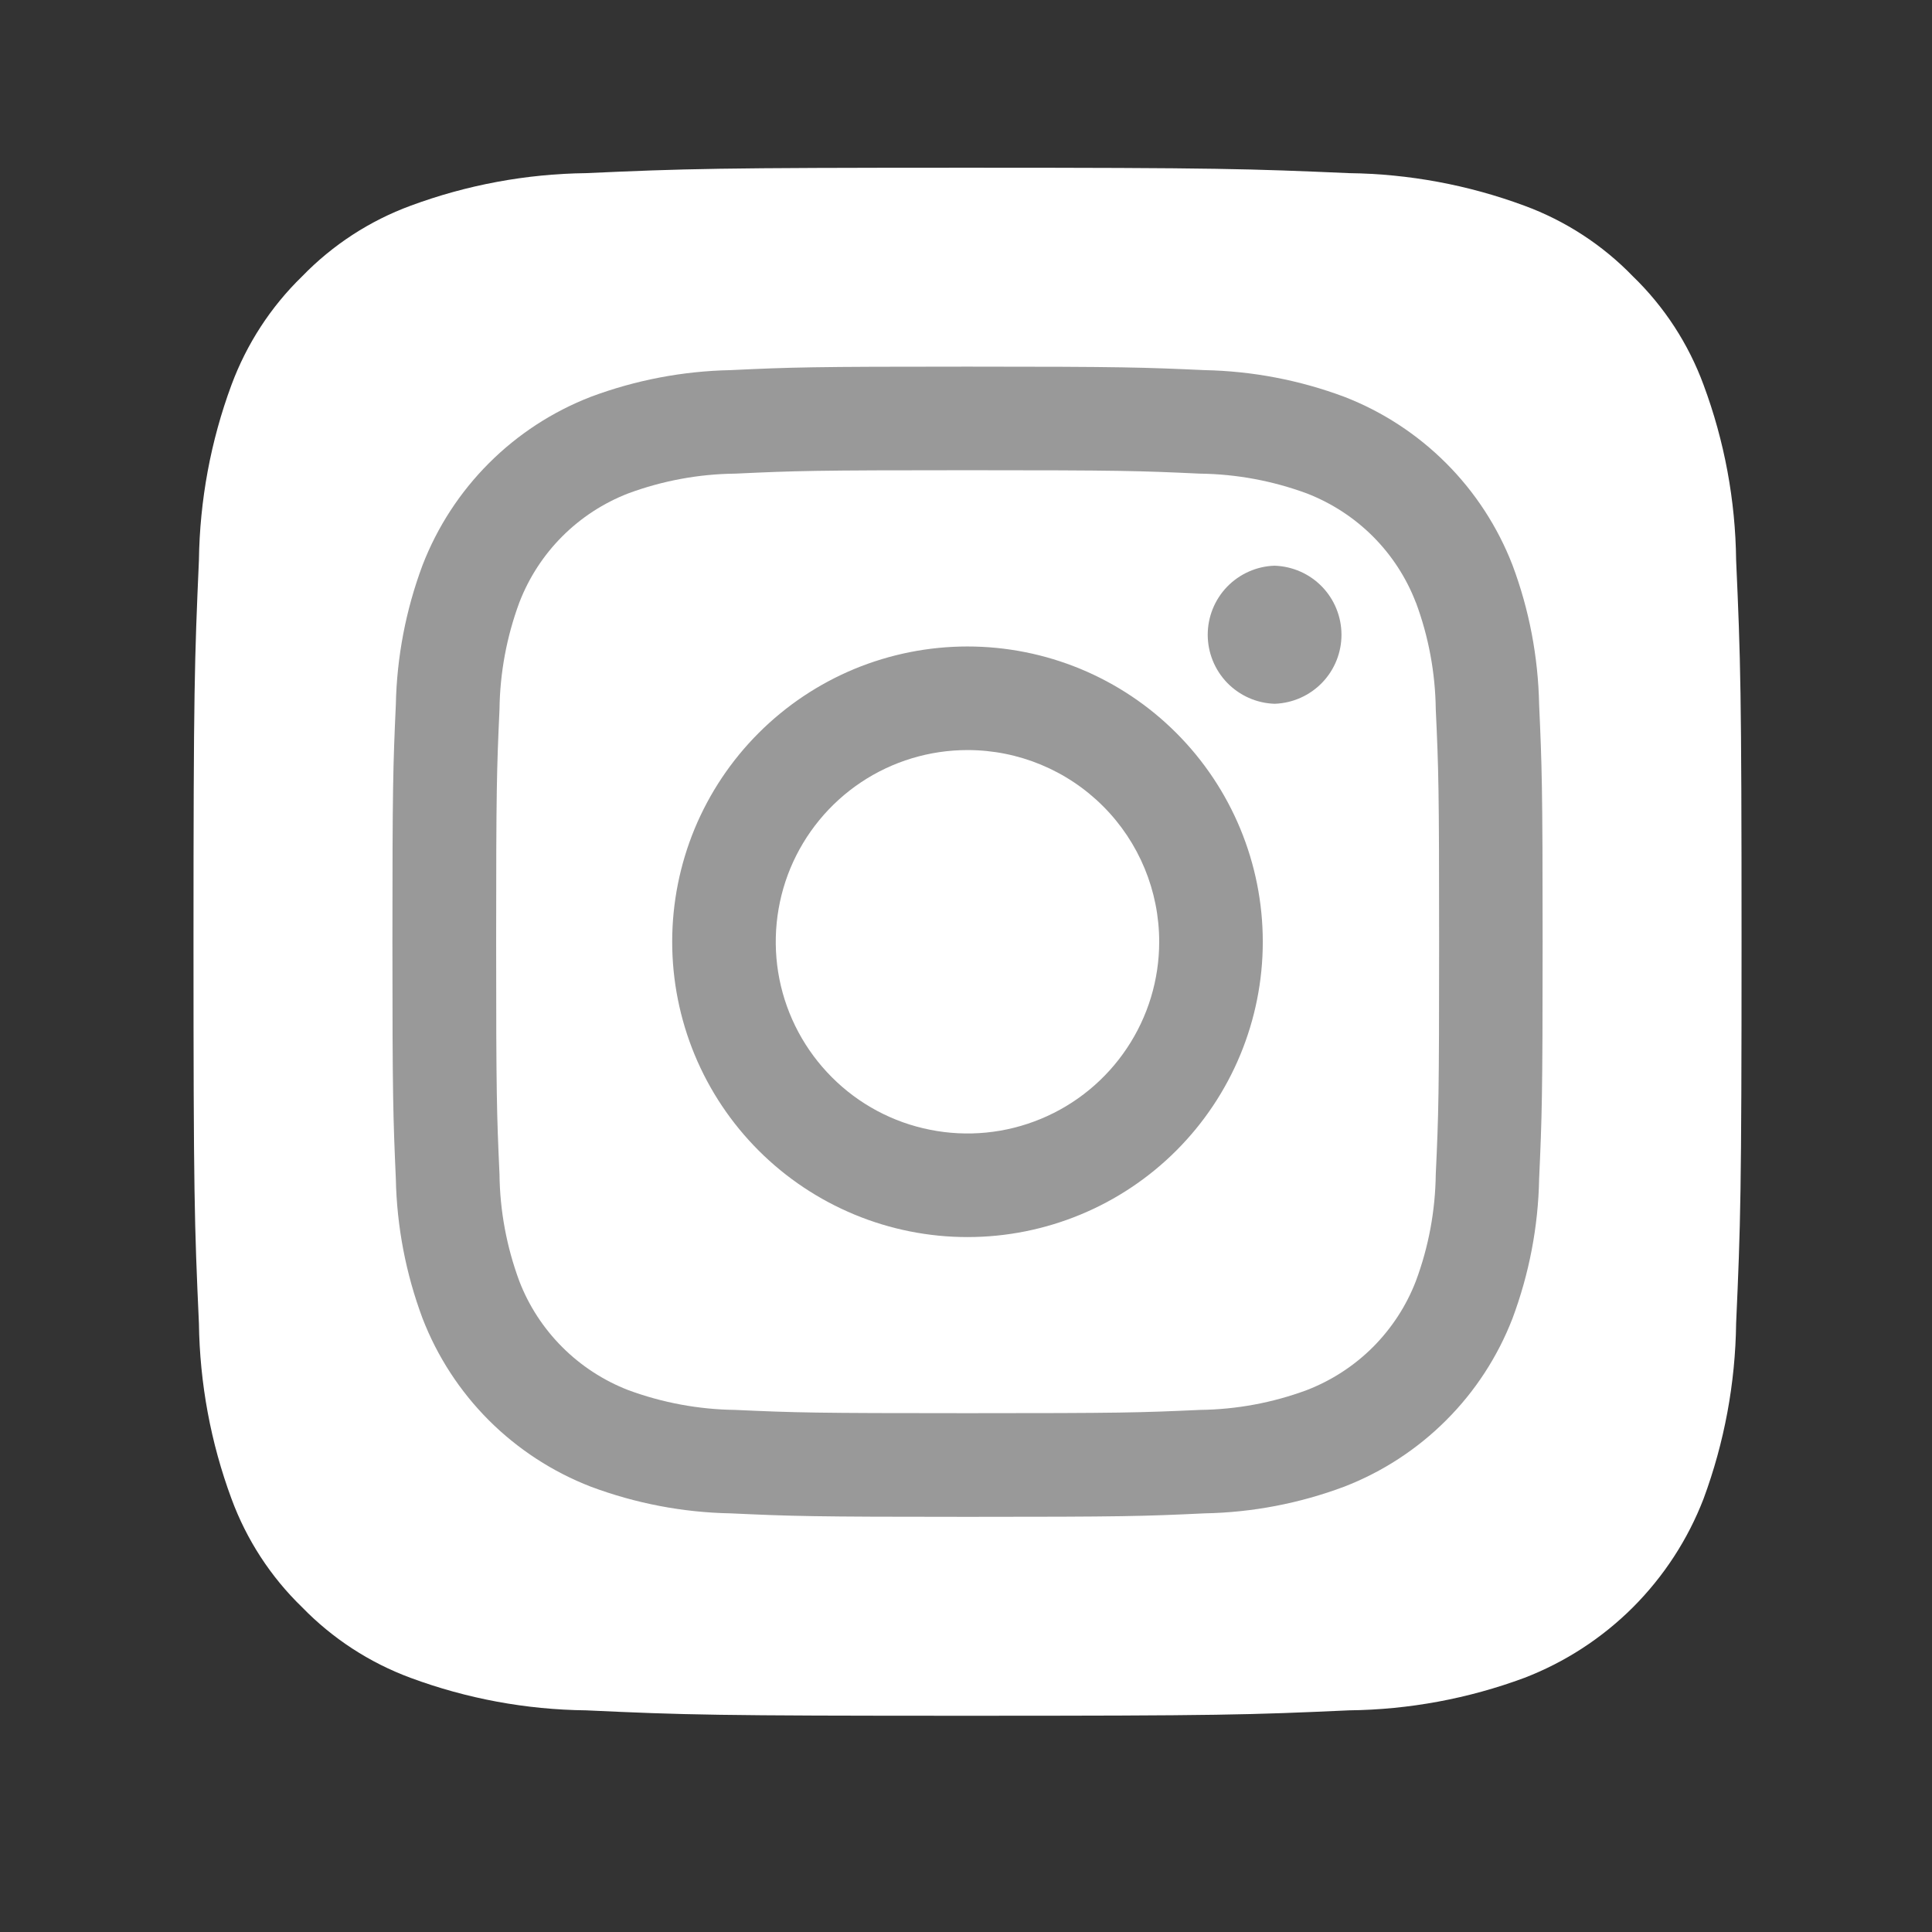
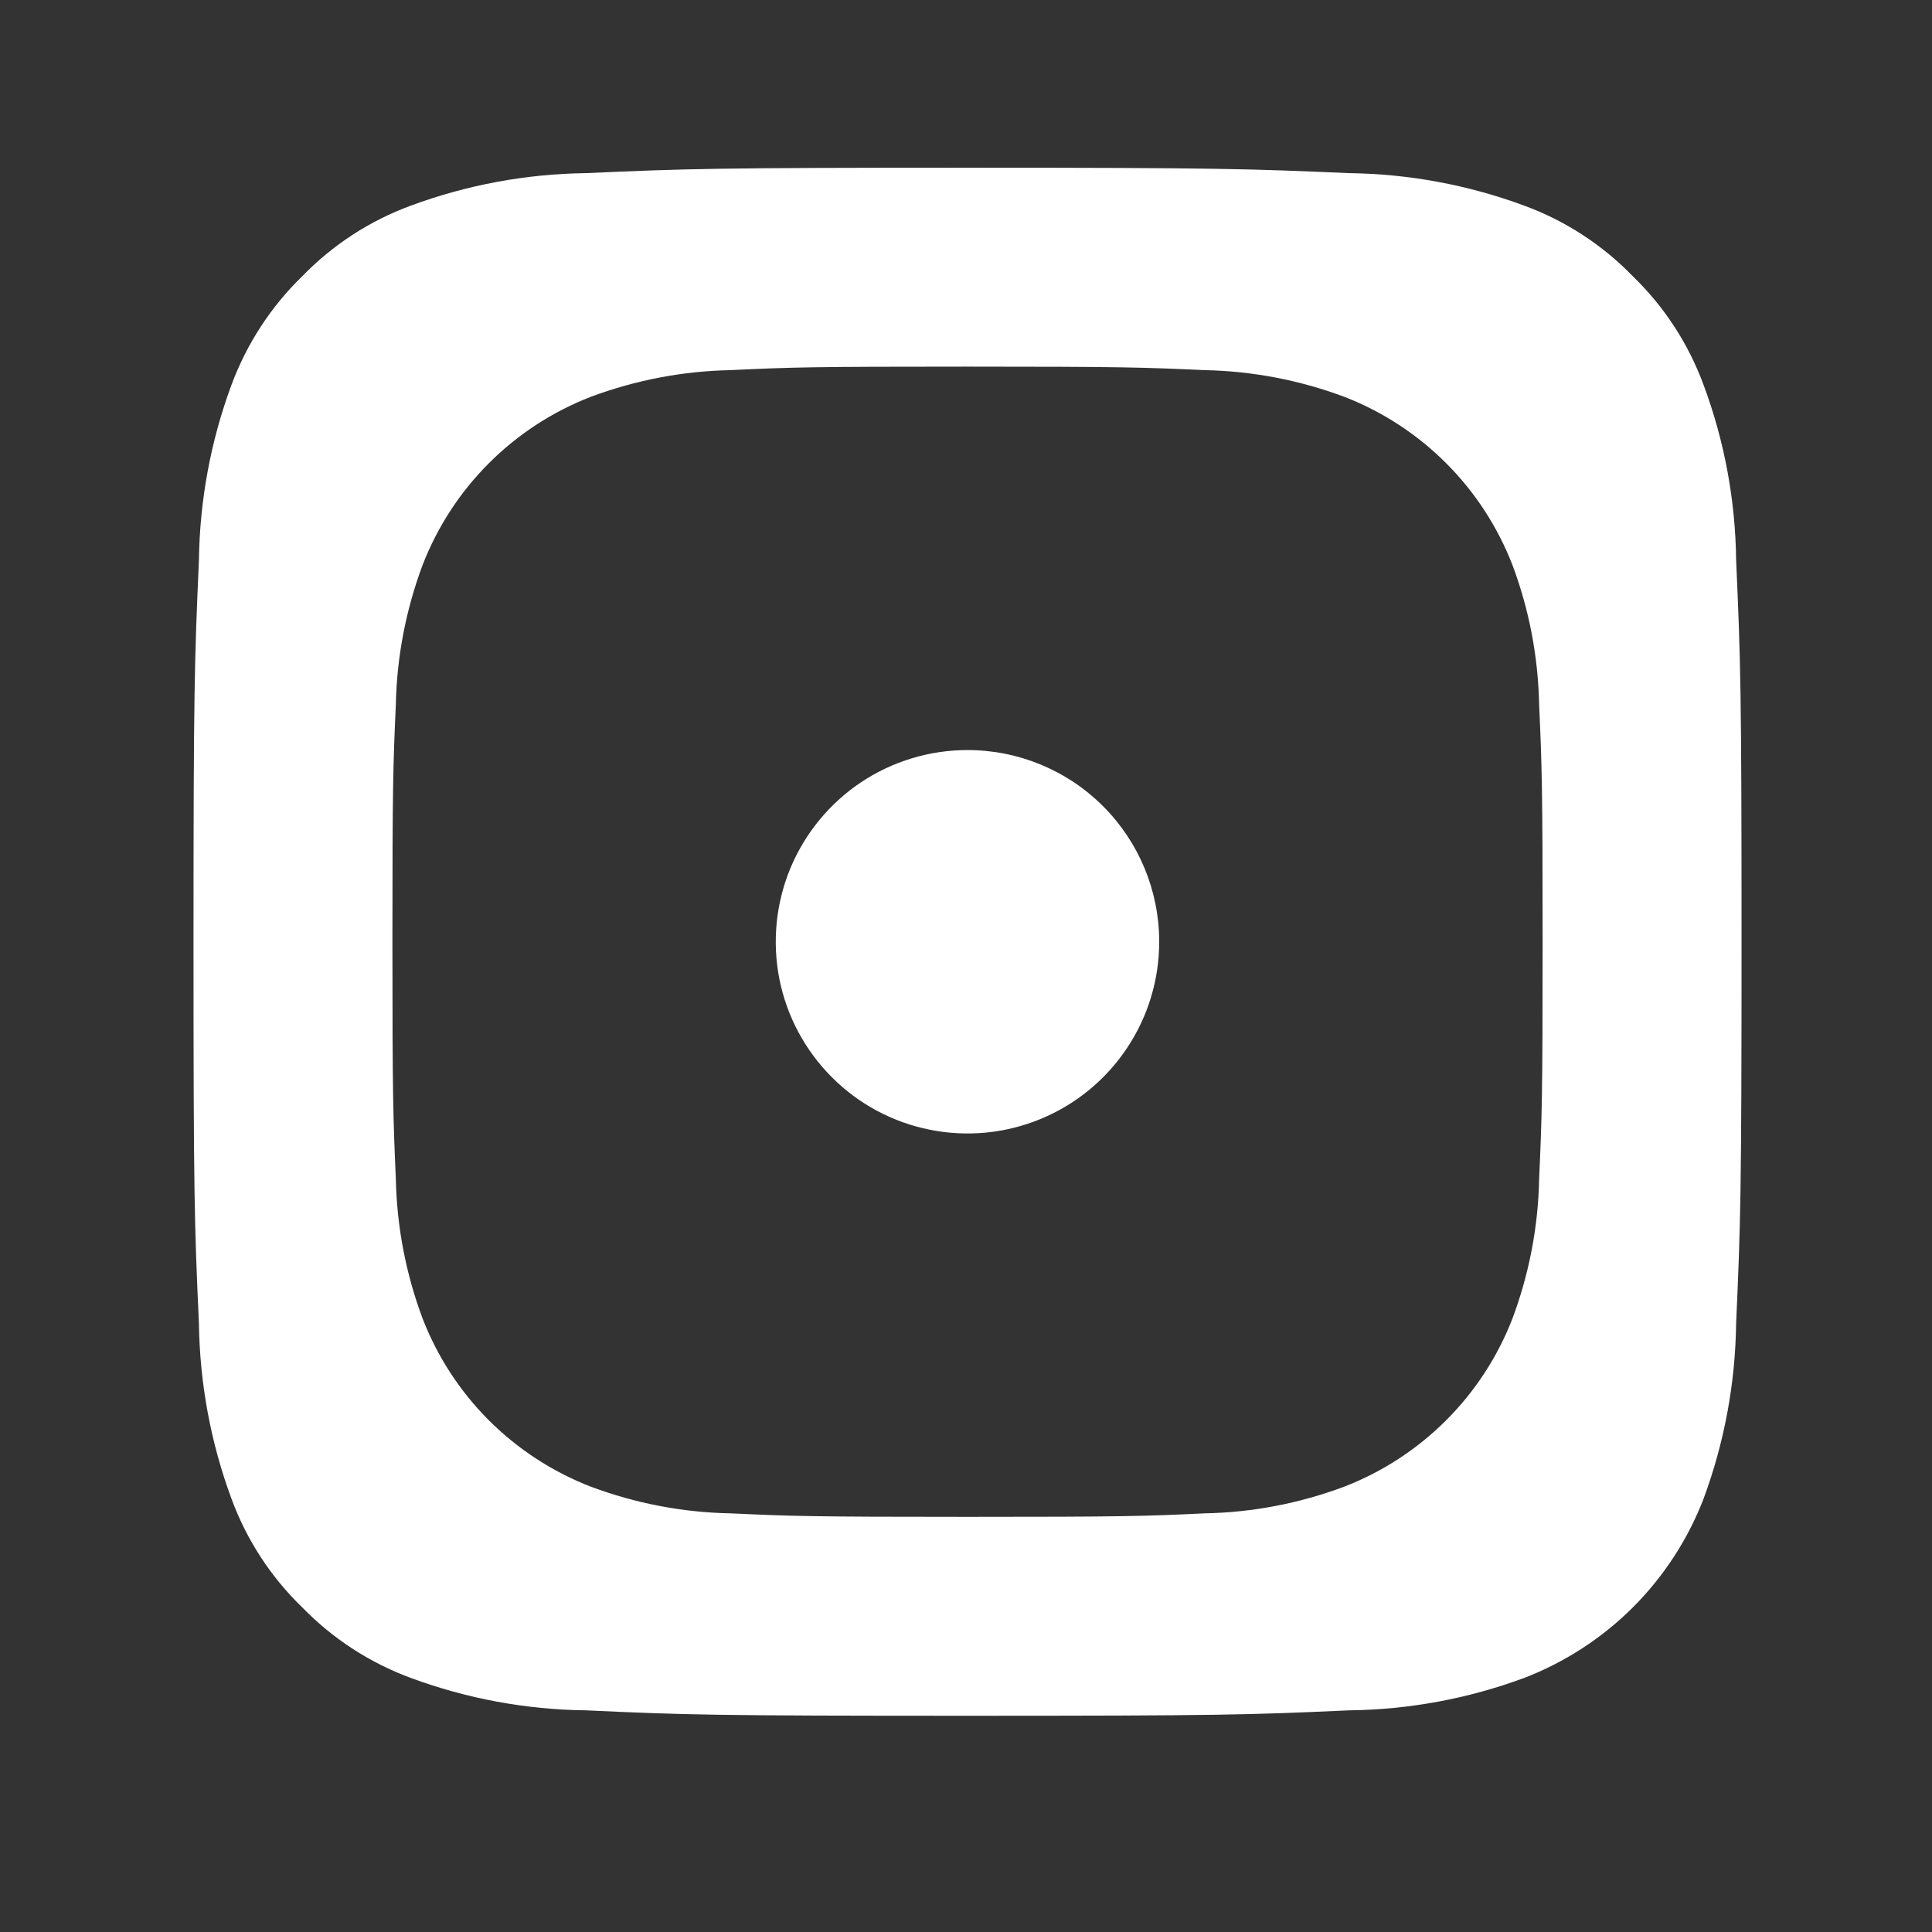
<svg xmlns="http://www.w3.org/2000/svg" width="26" height="26" viewBox="0 0 26 26" fill="none">
  <rect x="0" y="0" width="26" height="26" fill="#333333" stroke="none" />
-   <path opacity="0.5" d="M22.328 8.053C22.32 7.328 22.188 6.609 21.936 5.929C21.753 5.432 21.46 4.982 21.08 4.613C20.711 4.234 20.262 3.942 19.765 3.759C19.084 3.508 18.366 3.374 17.641 3.365C16.435 3.311 16.073 3.299 13.02 3.299C9.968 3.299 9.604 3.309 8.399 3.365C7.674 3.373 6.955 3.506 6.275 3.758C5.778 3.941 5.328 4.233 4.96 4.613C4.581 4.983 4.289 5.433 4.105 5.93C3.854 6.61 3.721 7.328 3.712 8.053C3.658 9.26 3.645 9.622 3.645 12.675C3.645 15.728 3.655 16.09 3.712 17.296C3.72 18.021 3.853 18.74 4.105 19.42C4.288 19.916 4.58 20.366 4.961 20.733C5.33 21.113 5.779 21.406 6.276 21.59C6.955 21.841 7.674 21.975 8.399 21.982C9.604 22.038 9.968 22.049 13.02 22.049C16.072 22.049 16.437 22.038 17.641 21.982C18.366 21.974 19.085 21.841 19.765 21.59C20.258 21.399 20.706 21.108 21.08 20.734C21.454 20.361 21.745 19.913 21.936 19.42C22.187 18.739 22.32 18.02 22.328 17.295C22.385 16.09 22.395 15.728 22.395 12.674C22.395 9.62 22.385 9.259 22.328 8.053Z" fill="white" />
-   <path d="M19.054 8.109C18.926 7.775 18.729 7.472 18.476 7.219C18.223 6.966 17.919 6.769 17.586 6.64C17.125 6.47 16.639 6.38 16.148 6.374C15.331 6.336 15.086 6.328 13.02 6.328C10.954 6.328 10.71 6.336 9.895 6.374C9.404 6.379 8.918 6.469 8.457 6.639C7.781 6.9 7.249 7.433 6.989 8.108C6.818 8.57 6.728 9.056 6.722 9.546C6.685 10.362 6.677 10.607 6.677 12.674C6.677 14.74 6.685 14.986 6.722 15.802C6.727 16.293 6.818 16.779 6.988 17.239C7.116 17.573 7.314 17.876 7.567 18.129C7.82 18.382 8.123 18.579 8.456 18.708C8.918 18.878 9.404 18.968 9.894 18.974C10.71 19.011 10.954 19.018 13.021 19.018C15.088 19.018 15.334 19.011 16.149 18.974C16.64 18.968 17.126 18.878 17.587 18.707C17.92 18.578 18.224 18.381 18.477 18.128C18.729 17.875 18.927 17.572 19.055 17.238C19.226 16.779 19.316 16.293 19.322 15.801C19.36 14.985 19.367 14.74 19.367 12.674C19.367 10.607 19.36 10.362 19.322 9.547C19.316 9.056 19.226 8.569 19.055 8.109H19.054ZM13.02 16.648C12.498 16.648 11.981 16.545 11.499 16.345C11.017 16.145 10.579 15.853 10.21 15.484C9.841 15.115 9.548 14.677 9.348 14.194C9.149 13.712 9.046 13.196 9.046 12.674C9.046 12.152 9.149 11.635 9.348 11.153C9.548 10.671 9.841 10.233 10.21 9.864C10.579 9.495 11.017 9.202 11.499 9.002C11.981 8.803 12.498 8.7 13.02 8.7C14.074 8.7 15.085 9.118 15.83 9.864C16.575 10.609 16.994 11.62 16.994 12.674C16.994 13.728 16.575 14.739 15.83 15.484C15.085 16.229 14.074 16.648 13.02 16.648ZM17.151 9.471C16.91 9.463 16.682 9.361 16.514 9.188C16.347 9.015 16.253 8.783 16.253 8.542C16.253 8.301 16.347 8.069 16.514 7.896C16.682 7.723 16.91 7.621 17.151 7.613H17.152C17.393 7.621 17.622 7.721 17.79 7.894C17.958 8.067 18.052 8.298 18.053 8.539C18.054 8.78 17.961 9.012 17.794 9.186C17.626 9.36 17.398 9.462 17.157 9.471H17.151Z" fill="white" />
  <path d="M13.02 10.094C12.51 10.094 12.011 10.245 11.587 10.528C11.162 10.812 10.832 11.215 10.636 11.686C10.441 12.158 10.39 12.677 10.489 13.177C10.589 13.678 10.835 14.137 11.196 14.498C11.556 14.859 12.016 15.105 12.517 15.204C13.017 15.304 13.536 15.253 14.008 15.057C14.479 14.862 14.882 14.531 15.165 14.107C15.449 13.683 15.6 13.184 15.6 12.674C15.6 11.99 15.329 11.334 14.845 10.85C14.361 10.366 13.705 10.094 13.021 10.094H13.02Z" fill="white" />
  <path d="M23.364 7.538C23.355 6.733 23.207 5.935 22.926 5.18C22.723 4.628 22.398 4.128 21.975 3.719C21.566 3.296 21.066 2.971 20.514 2.768C19.758 2.488 18.96 2.34 18.155 2.33C16.814 2.272 16.413 2.257 13.02 2.257C9.63 2.257 9.226 2.27 7.887 2.33C7.081 2.34 6.283 2.488 5.527 2.768C4.975 2.971 4.476 3.296 4.066 3.719C3.644 4.129 3.32 4.628 3.115 5.18C2.835 5.936 2.688 6.734 2.677 7.539C2.618 8.88 2.604 9.282 2.604 12.675C2.604 16.067 2.616 16.47 2.677 17.809C2.688 18.614 2.835 19.413 3.115 20.169C3.318 20.721 3.643 21.221 4.065 21.629C4.475 22.051 4.974 22.376 5.526 22.58C6.282 22.86 7.08 23.008 7.886 23.017C9.225 23.079 9.629 23.09 13.02 23.09C16.413 23.09 16.815 23.078 18.156 23.017C18.961 23.008 19.759 22.86 20.514 22.58C21.062 22.369 21.56 22.045 21.976 21.63C22.391 21.214 22.715 20.717 22.926 20.169C23.206 19.412 23.354 18.614 23.364 17.809C23.424 16.468 23.437 16.065 23.437 12.674C23.437 9.281 23.424 8.88 23.364 7.538ZM20.713 15.864C20.701 16.507 20.579 17.142 20.354 17.744C20.155 18.258 19.851 18.725 19.461 19.114C19.071 19.504 18.604 19.808 18.09 20.007C17.489 20.232 16.854 20.354 16.212 20.366C15.386 20.405 15.122 20.413 13.02 20.413C10.918 20.413 10.656 20.404 9.83 20.366C9.188 20.354 8.553 20.232 7.951 20.007C7.437 19.808 6.97 19.504 6.58 19.115C6.19 18.725 5.886 18.258 5.687 17.744C5.462 17.142 5.34 16.507 5.327 15.864C5.291 15.039 5.281 14.776 5.281 12.674C5.281 10.572 5.29 10.308 5.327 9.483C5.34 8.841 5.462 8.206 5.687 7.604C5.886 7.09 6.19 6.623 6.58 6.233C6.97 5.843 7.437 5.539 7.951 5.34C8.553 5.115 9.188 4.994 9.83 4.981C10.656 4.942 10.92 4.934 13.021 4.934C15.122 4.934 15.386 4.944 16.212 4.981C16.854 4.994 17.489 5.115 18.091 5.34C18.605 5.539 19.072 5.844 19.461 6.233C19.851 6.623 20.155 7.09 20.354 7.604C20.58 8.206 20.7 8.84 20.713 9.483C20.75 10.308 20.76 10.572 20.76 12.674C20.76 14.776 20.75 15.038 20.713 15.864Z" fill="white" />
</svg>